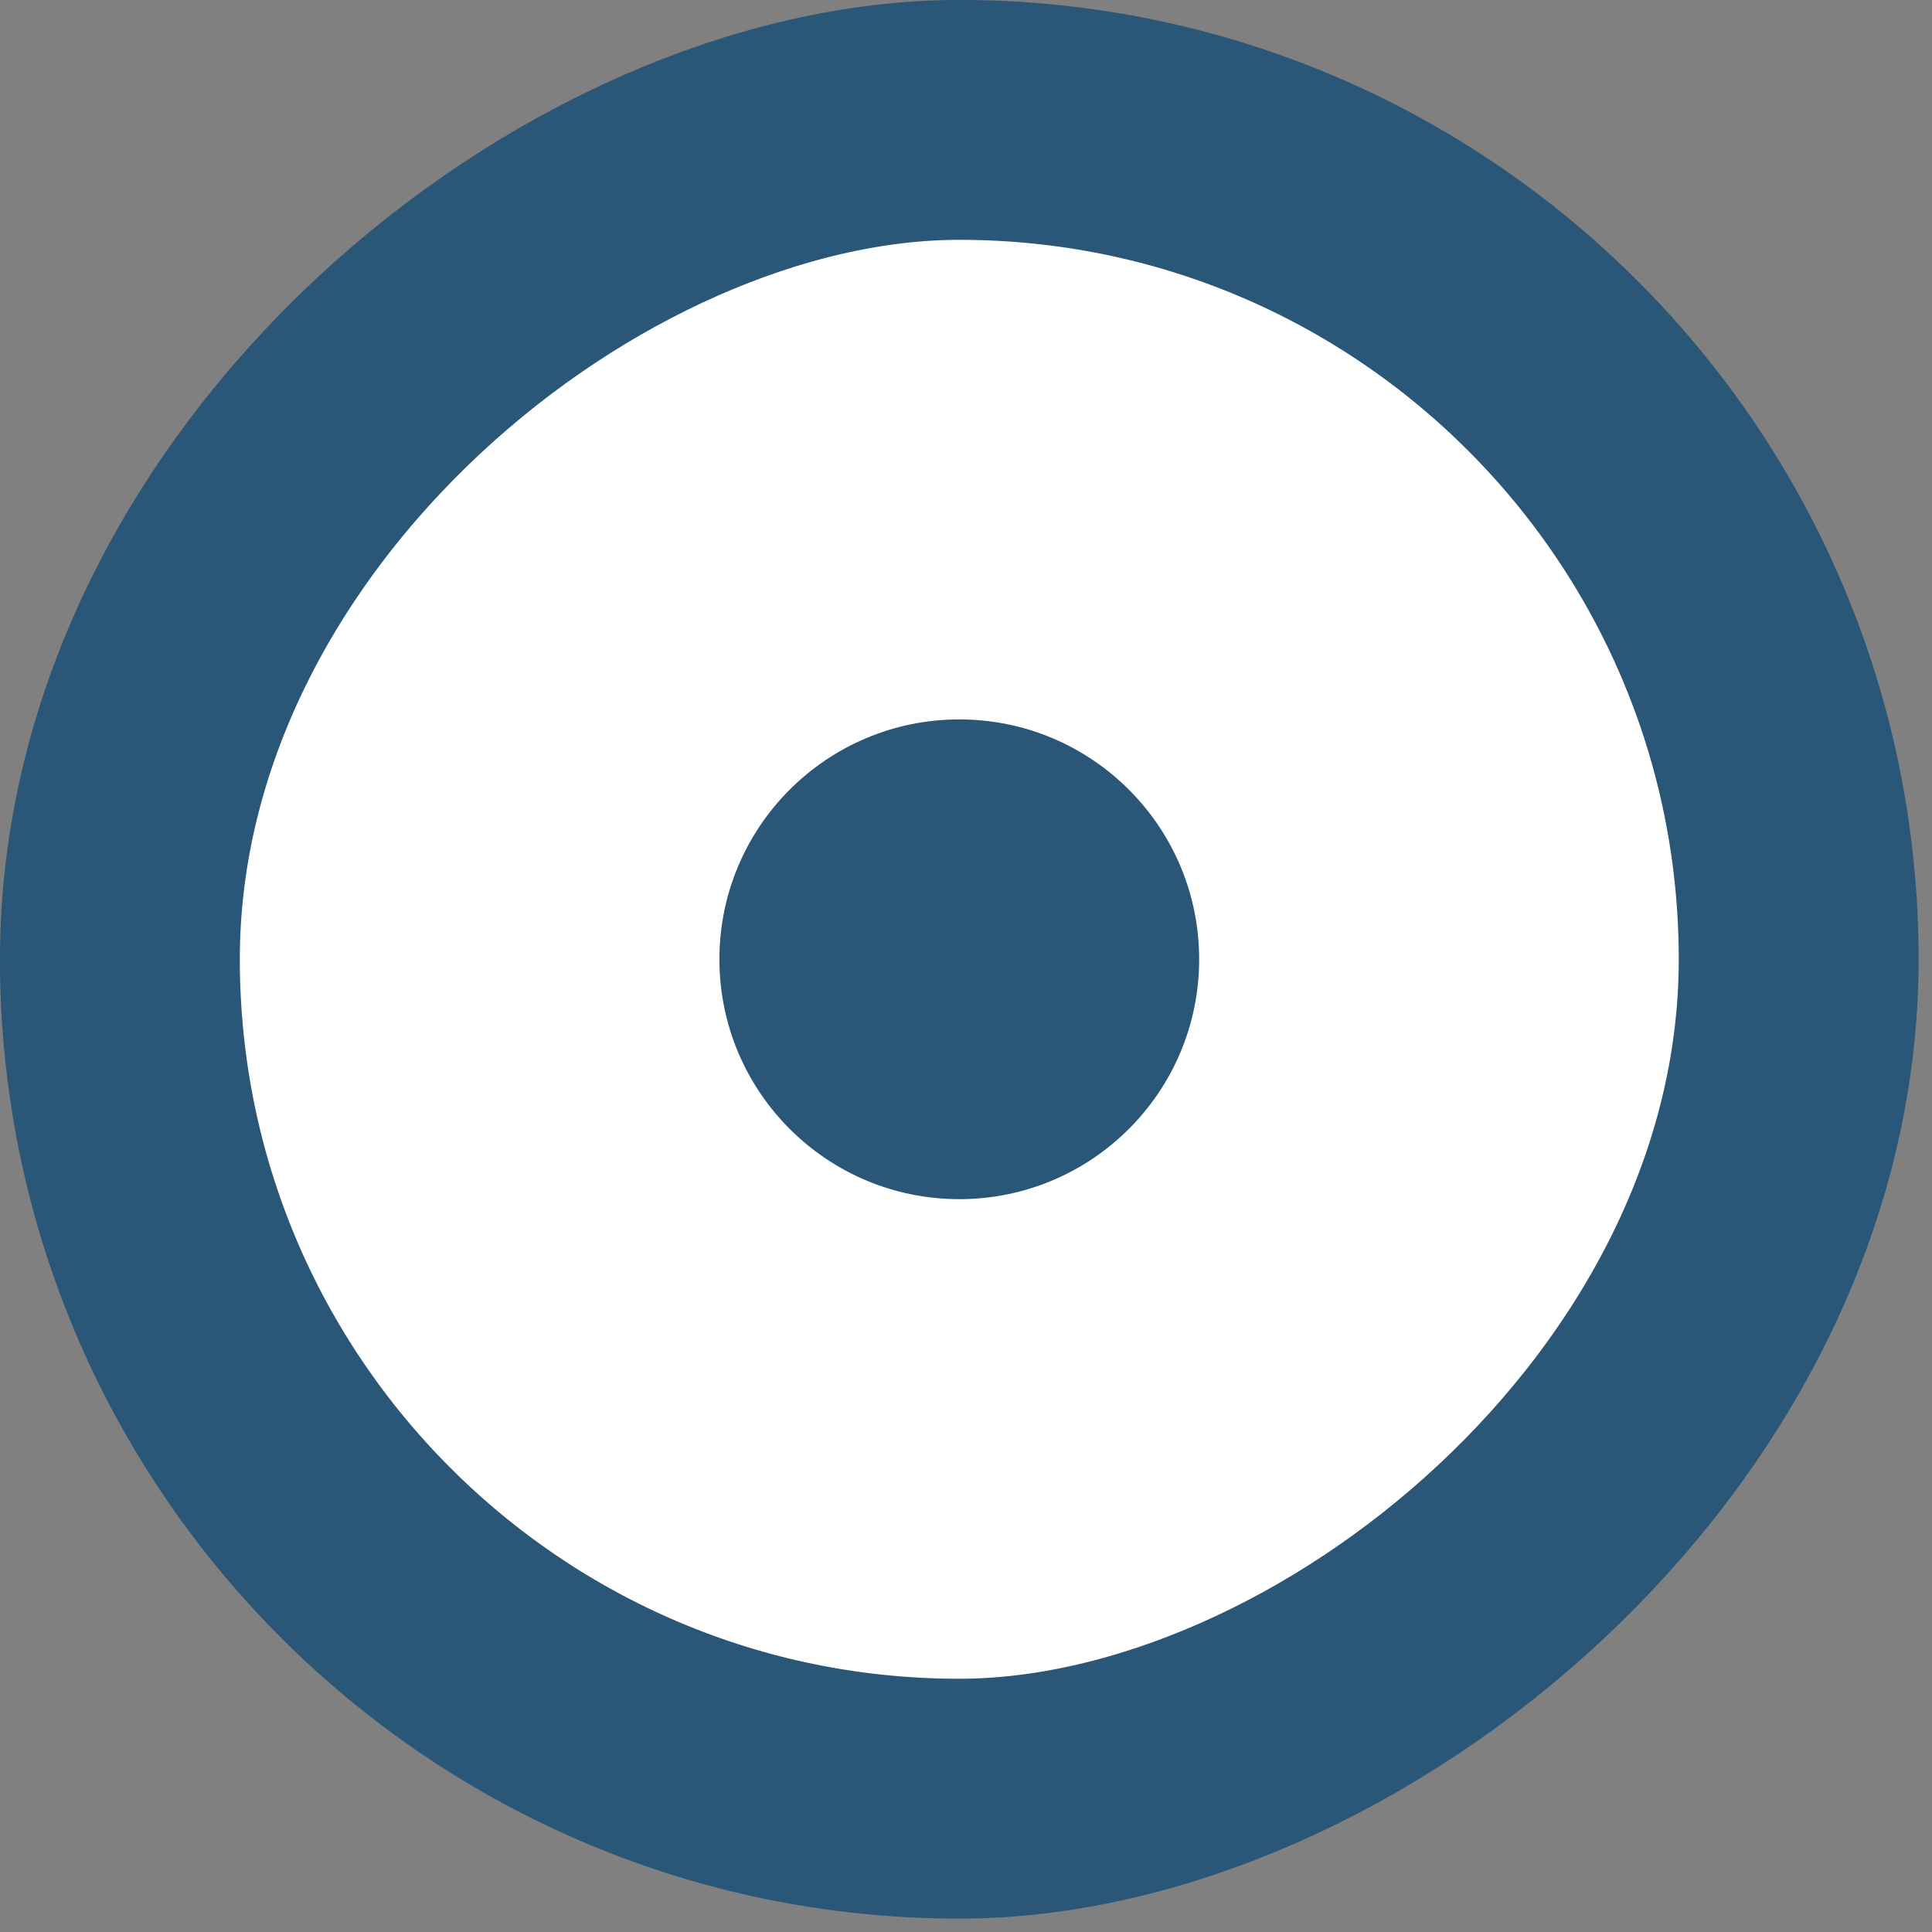
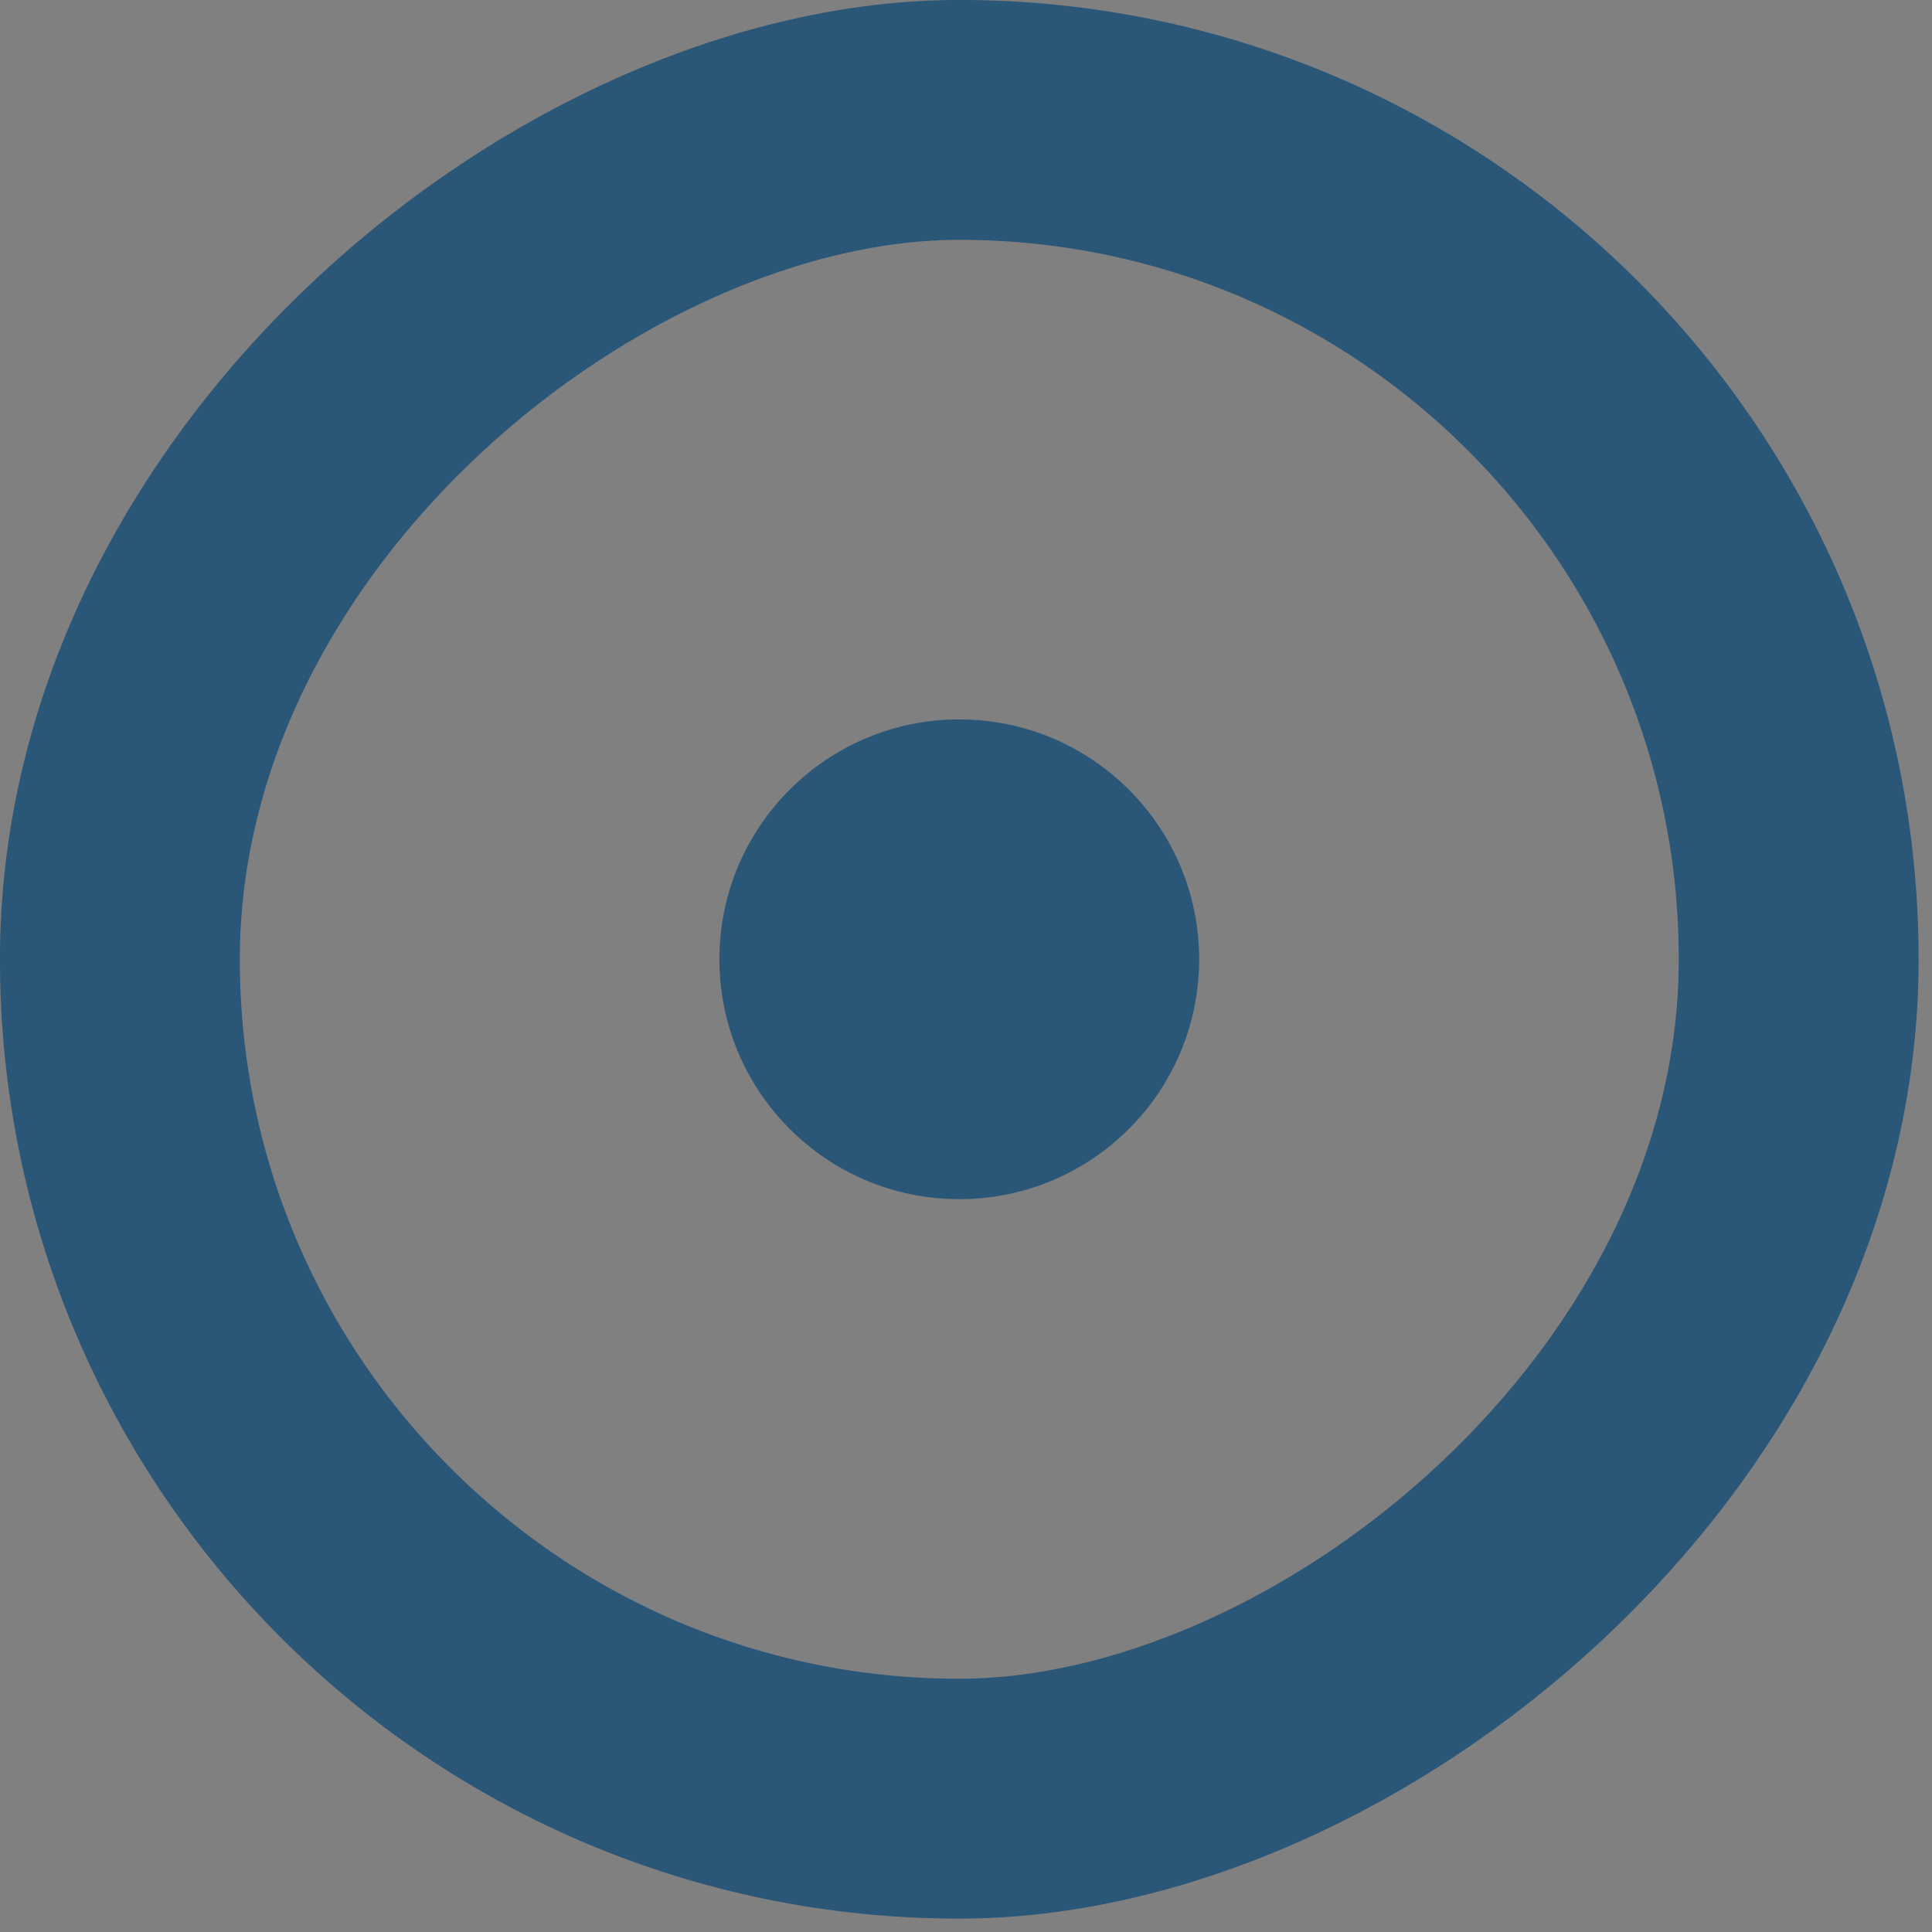
<svg xmlns="http://www.w3.org/2000/svg" width="19" height="19" viewBox="0 0 19 19" fill="none">
  <rect x="0" y="0" width="19" height="19" fill="#808080" stroke="none" />
  <g id="Frame 42903">
-     <rect x="17.689" y="1.179" width="16.51" height="16.51" rx="8.255" transform="rotate(90 17.689 1.179)" fill="white" />
    <rect x="17.689" y="1.179" width="16.51" height="16.51" rx="8.255" transform="rotate(90 17.689 1.179)" stroke="#2A5678" stroke-width="2.359" />
    <circle id="Ellipse 571" cx="9.434" cy="9.434" r="2.359" transform="rotate(90 9.434 9.434)" fill="#2A5678" />
  </g>
</svg>